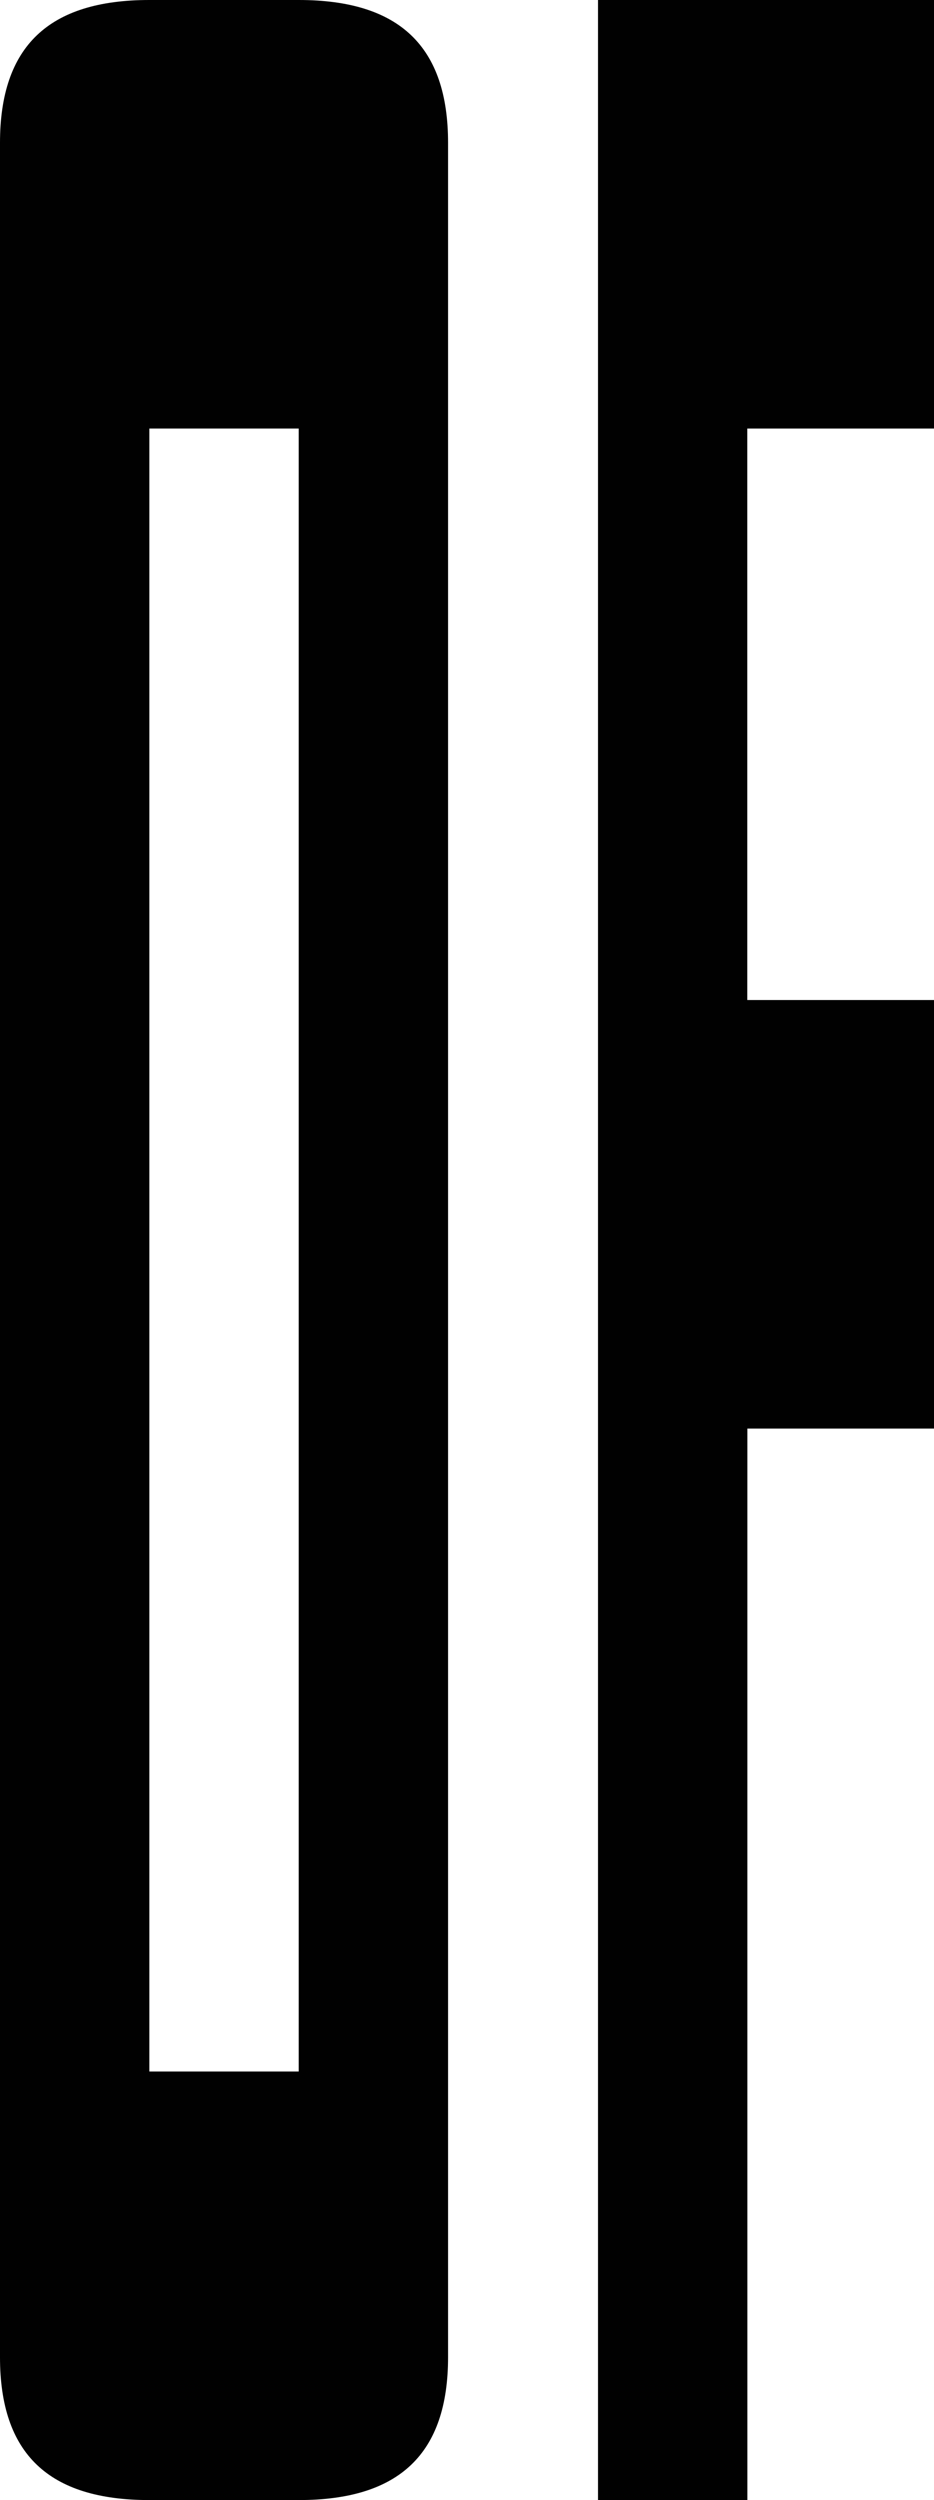
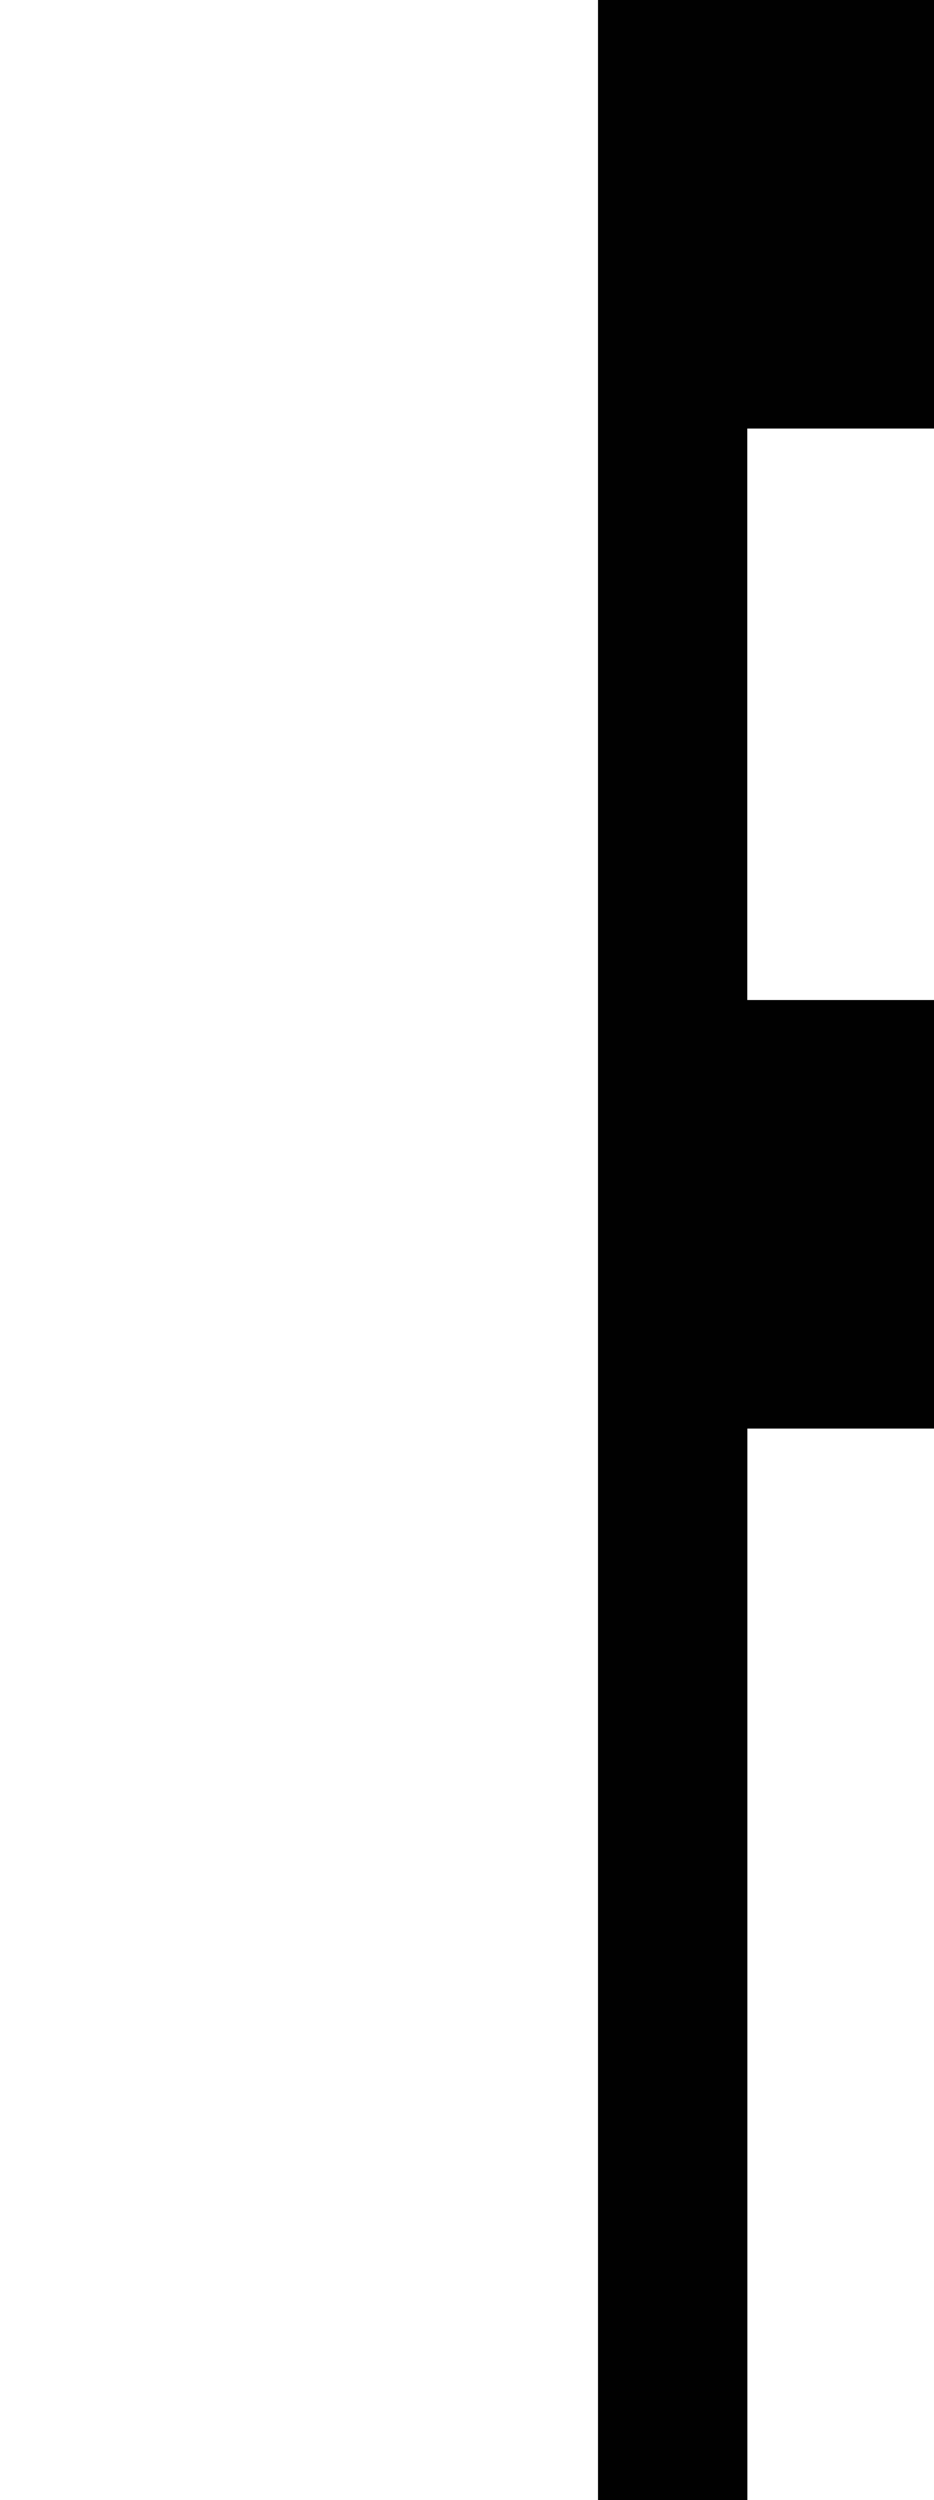
<svg xmlns="http://www.w3.org/2000/svg" preserveAspectRatio="none" viewBox="0 0 111 297">
  <defs>
    <style>.cls-1{fill:#010101;}</style>
  </defs>
-   <path class="cls-1" d="M35.5,297c11.98,0,17.75-5.52,17.75-16.97V16.97C53.25,5.52,47.48,0,35.5,0H17.75C5.77,0,0,5.52,0,16.97V280.03c0,11.46,5.77,16.97,17.75,16.97h17.75Zm0-50.91H17.75V50.91h17.75V246.09Z" />
  <path class="cls-1" d="M111,118.8h-22.19V50.91h22.19V0h-39.93V297h17.75v-127.29h22.19v-50.91Z" />
</svg>